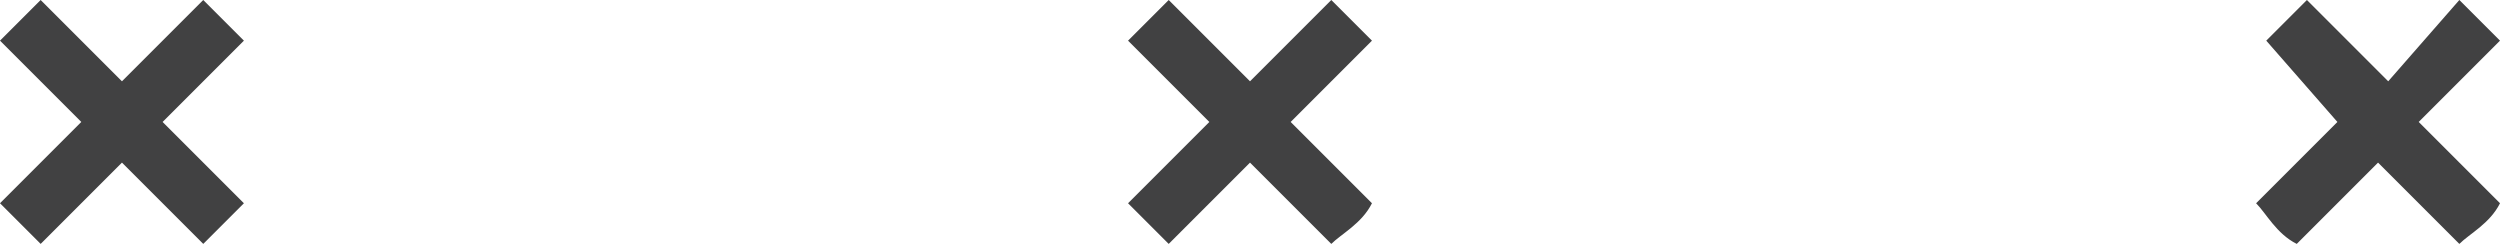
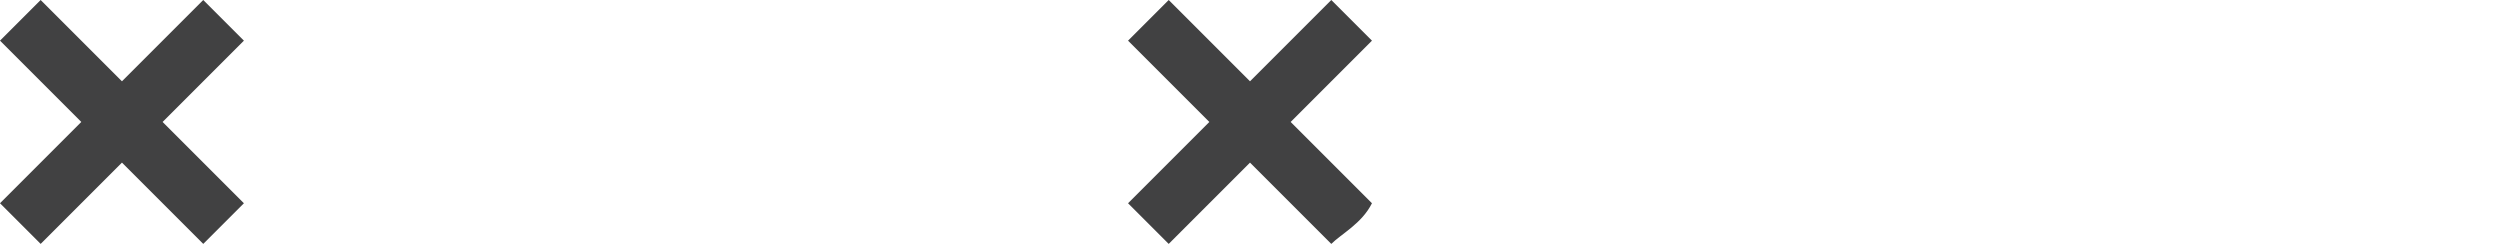
<svg xmlns="http://www.w3.org/2000/svg" version="1.1" id="Layer_1" x="0px" y="0px" viewBox="0 0 24.6 2.4" style="enable-background:new 0 0 24.6 2.4;" xml:space="preserve">
  <style type="text/css">
	.st0{fill:#414142;}
</style>
  <g>
    <path class="st0" d="M0,0.4C0.1,0.3,0.3,0.1,0.4,0l0.8,0.8L2,0c0.1,0.1,0.3,0.3,0.4,0.4L1.6,1.2L2.4,2C2.3,2.1,2.1,2.3,2,2.4   L1.2,1.6L0.4,2.4C0.3,2.3,0.1,2.1,0,2l0.8-0.8L0,0.4z" />
    <path class="st0" d="M11.1,0.4c0.1-0.1,0.3-0.3,0.4-0.4l0.8,0.8L13.1,0c0.1,0.1,0.3,0.3,0.4,0.4l-0.8,0.8L13.5,2   c-0.1,0.2-0.3,0.3-0.4,0.4l-0.8-0.8l-0.8,0.8c-0.1-0.1-0.3-0.3-0.4-0.4l0.8-0.8L11.1,0.4z" />
-     <path class="st0" d="M22.3,0.4c0.1-0.1,0.3-0.3,0.4-0.4l0.8,0.8L24.2,0c0.1,0.1,0.3,0.3,0.4,0.4l-0.8,0.8L24.6,2   c-0.1,0.2-0.3,0.3-0.4,0.4l-0.8-0.8l-0.8,0.8c-0.2-0.1-0.3-0.3-0.4-0.4L23,1.2L22.3,0.4z" />
  </g>
</svg>